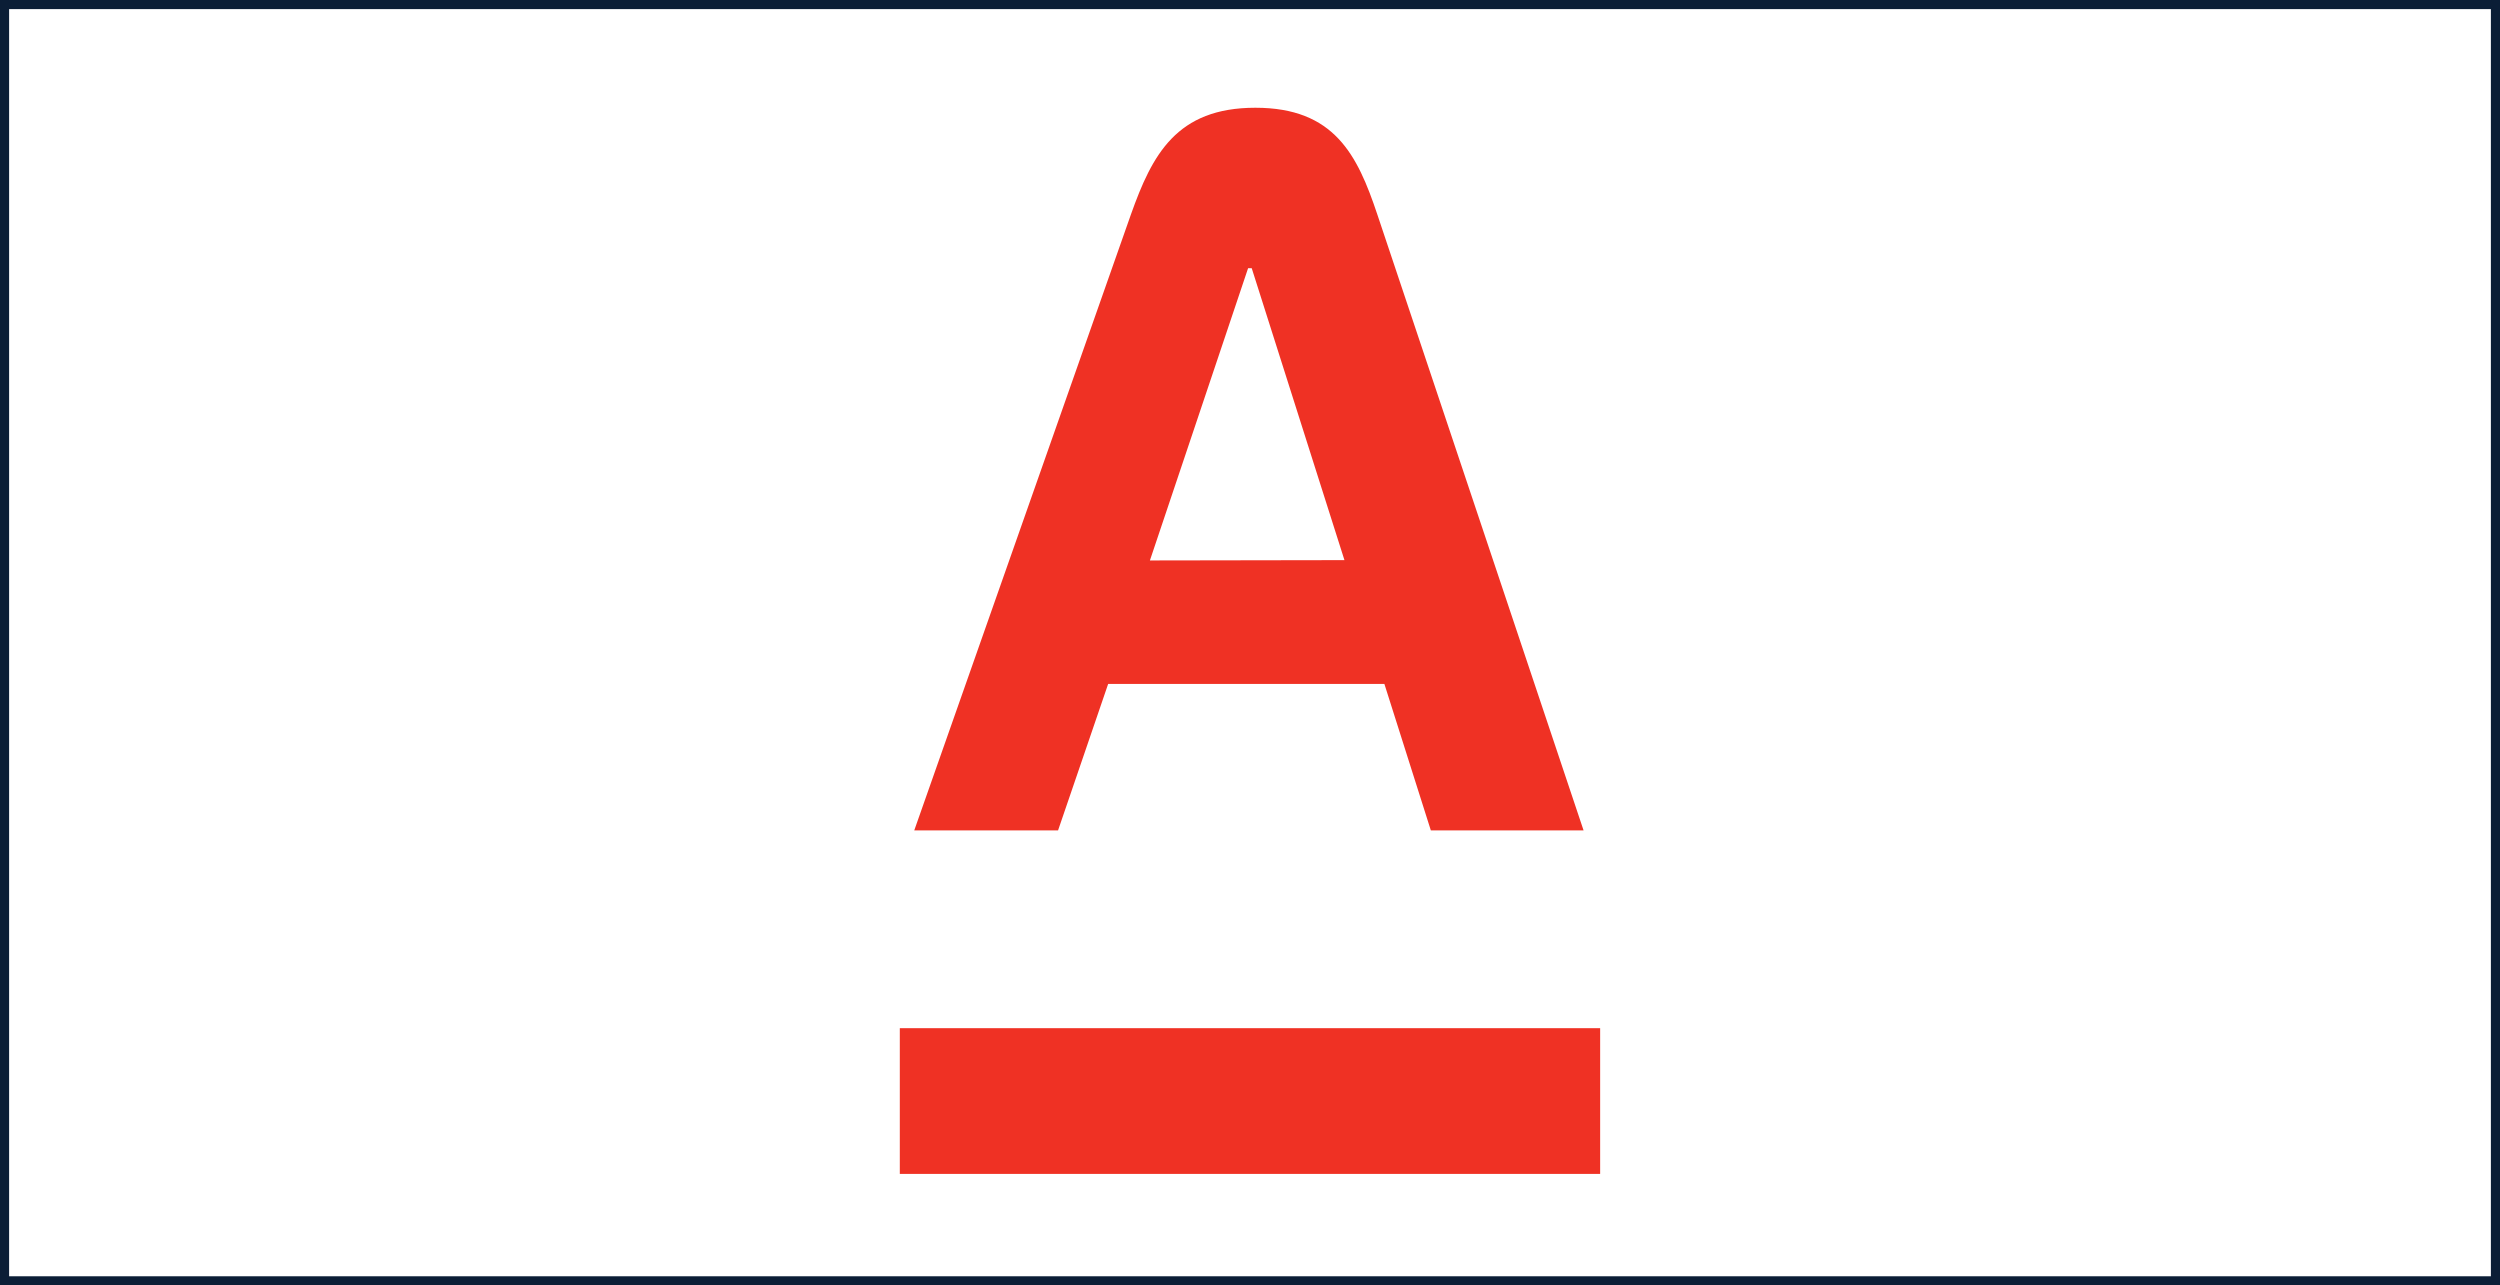
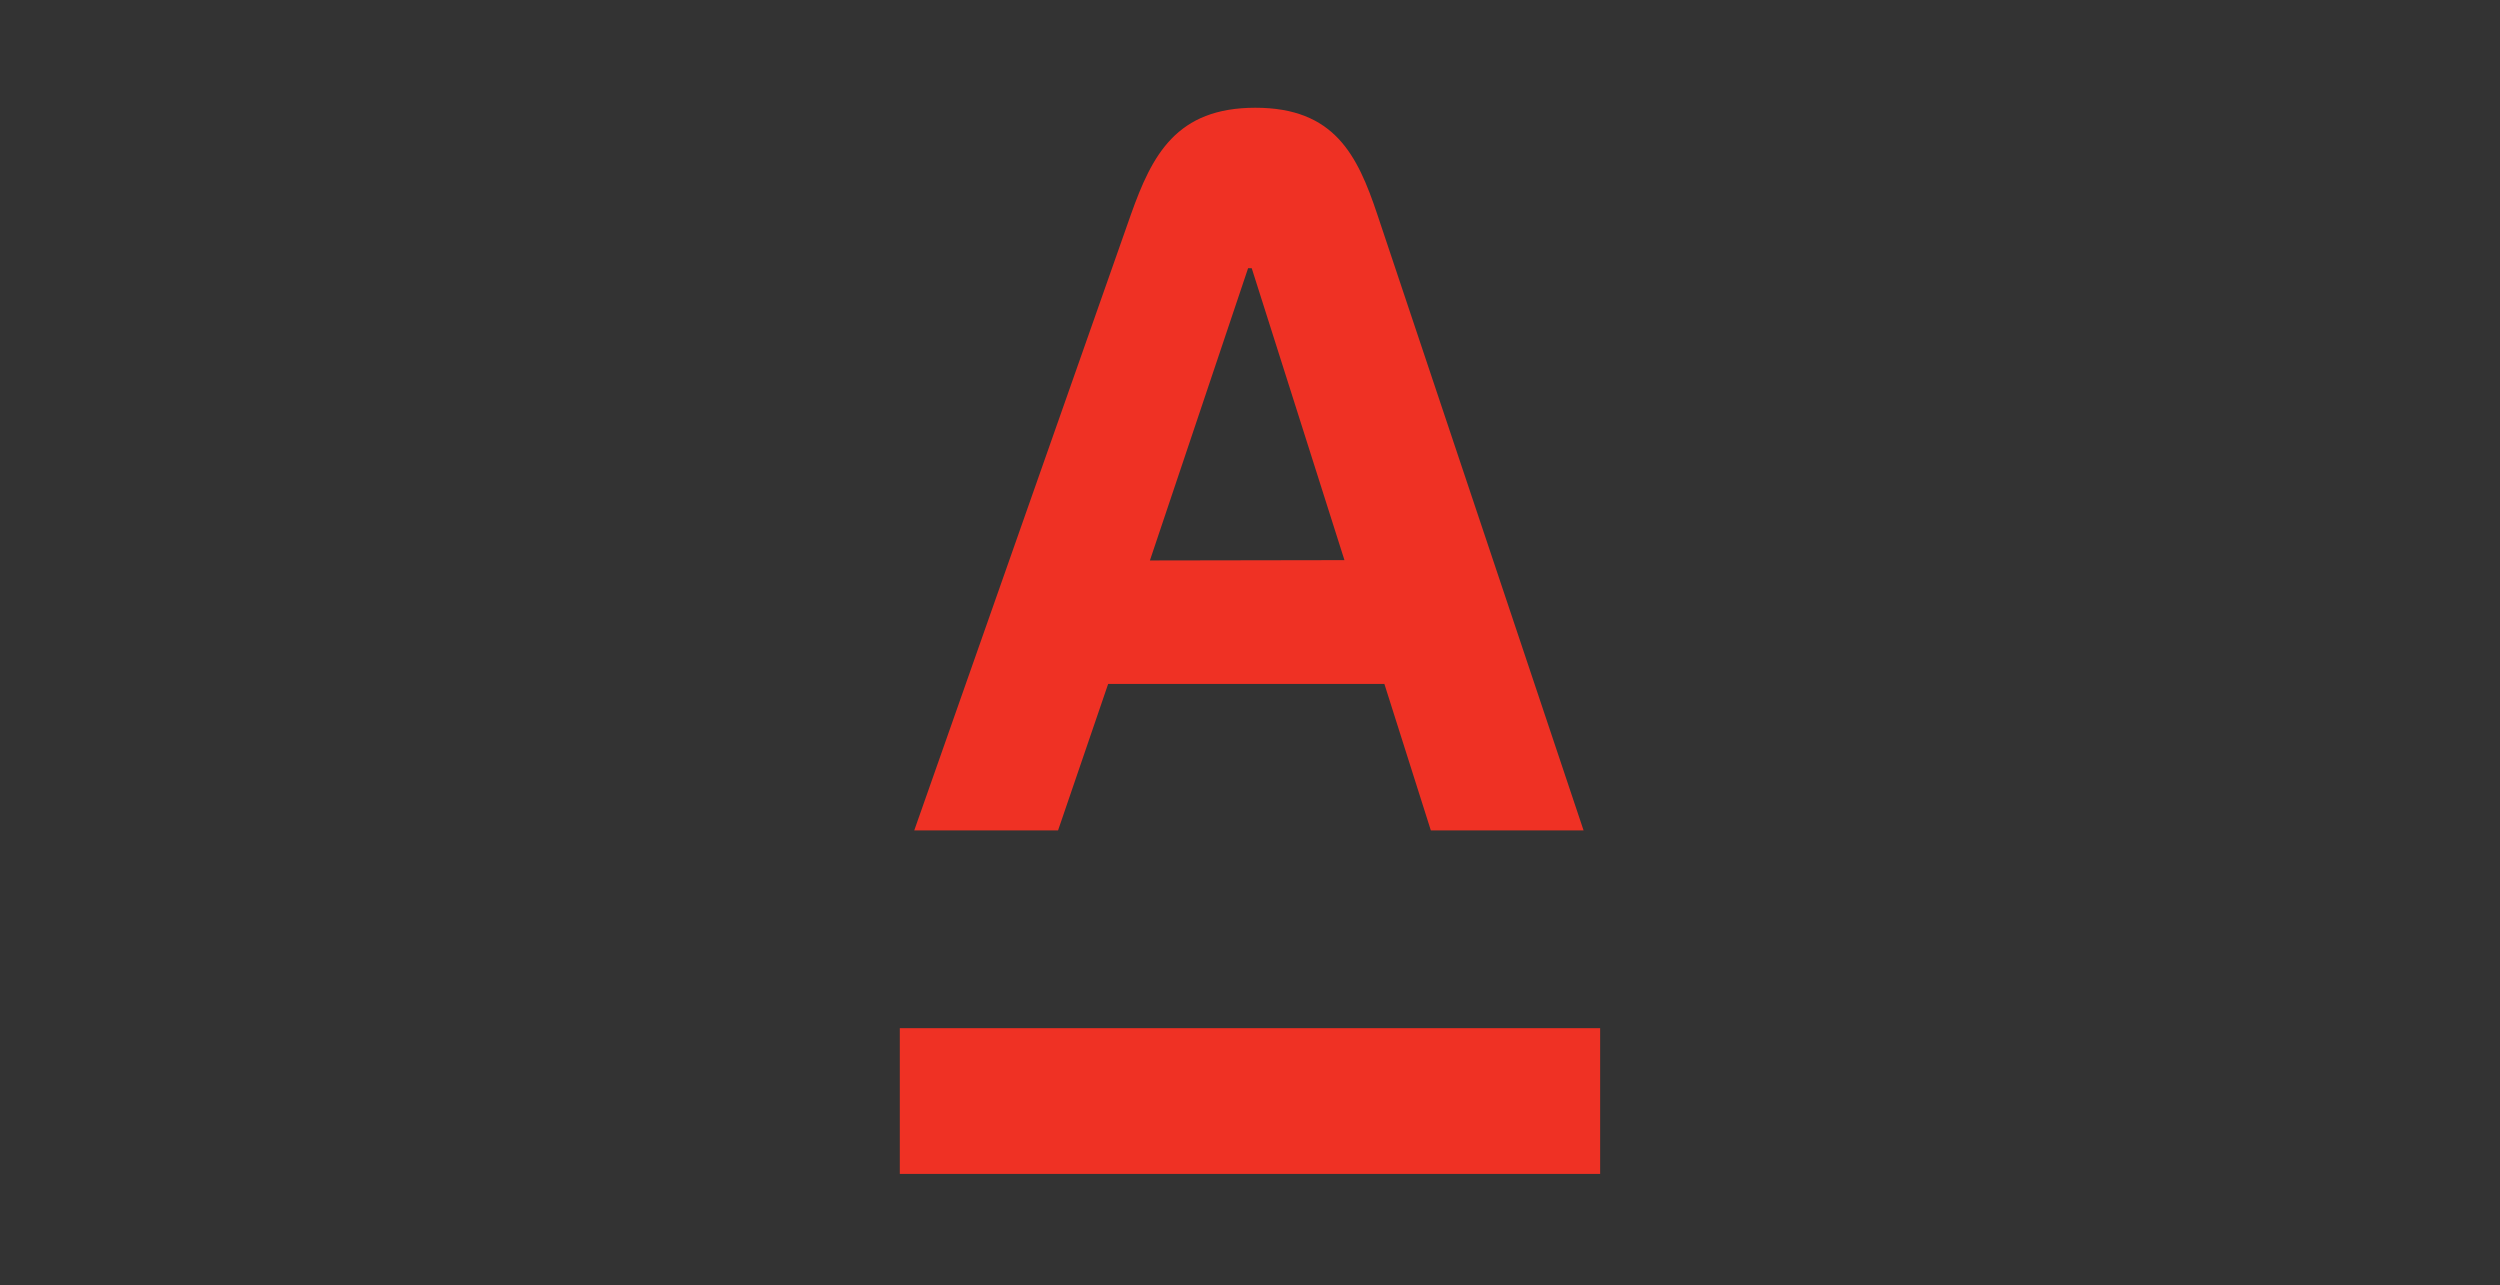
<svg xmlns="http://www.w3.org/2000/svg" viewBox="0 0 548.98 282.26">
  <rect x="0" y="0" width="548.98" height="282.26" fill="#333333" stroke="none" />
  <defs>
    <style>.cls-1{fill:#fff;stroke:#0b1e36;stroke-miterlimit:10;stroke-width:2px;}.cls-2{fill:#ef3124;}</style>
  </defs>
  <title>Ресурс 38</title>
  <g id="Слой_2" data-name="Слой 2">
    <g id="Слой_1-2" data-name="Слой 1">
-       <rect class="cls-1" x="1" y="1" width="546.98" height="280.26" />
      <path class="cls-2" d="M302.44,47.07C298.07,34,293,23.66,275.67,23.66S253,34,248.35,47.07L200.76,182.35h31.58l11-32.16H304l10.2,32.16h33.54Zm-49.93,76L274.07,58.9h.8L295.23,123Z" />
      <path class="cls-2" d="M351.38,225.78H197.59v32H351.38Z" />
    </g>
  </g>
</svg>